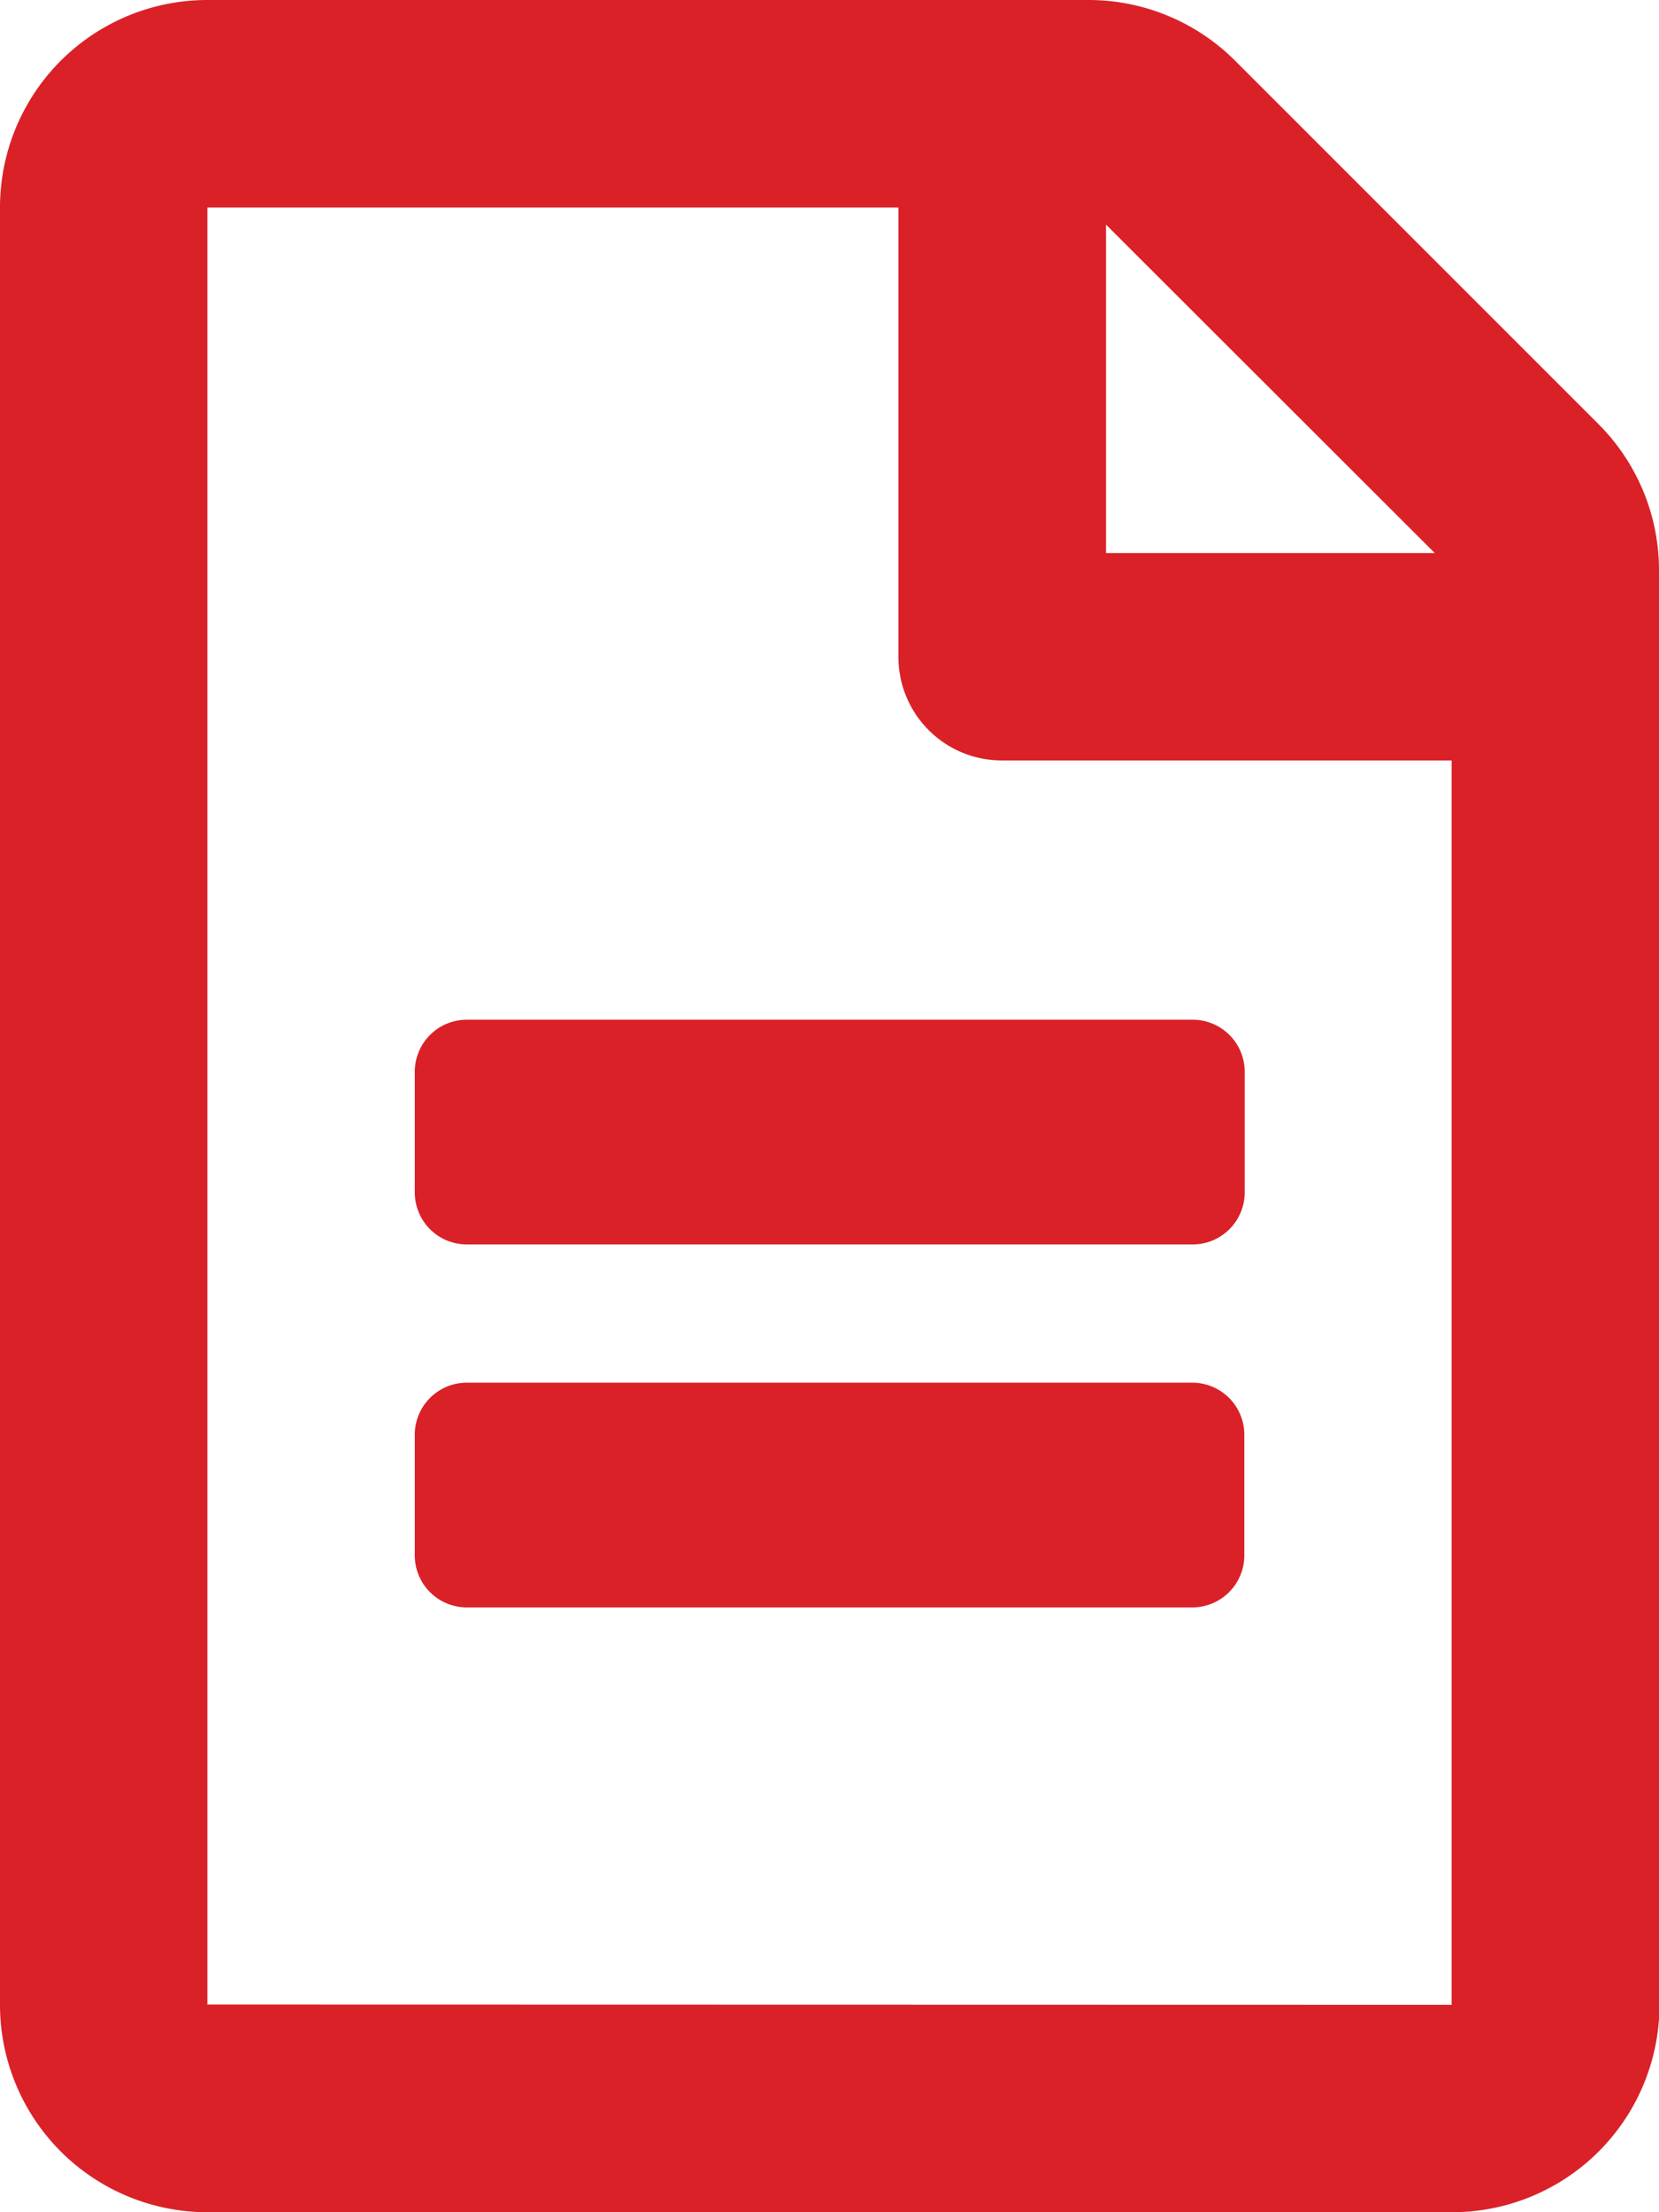
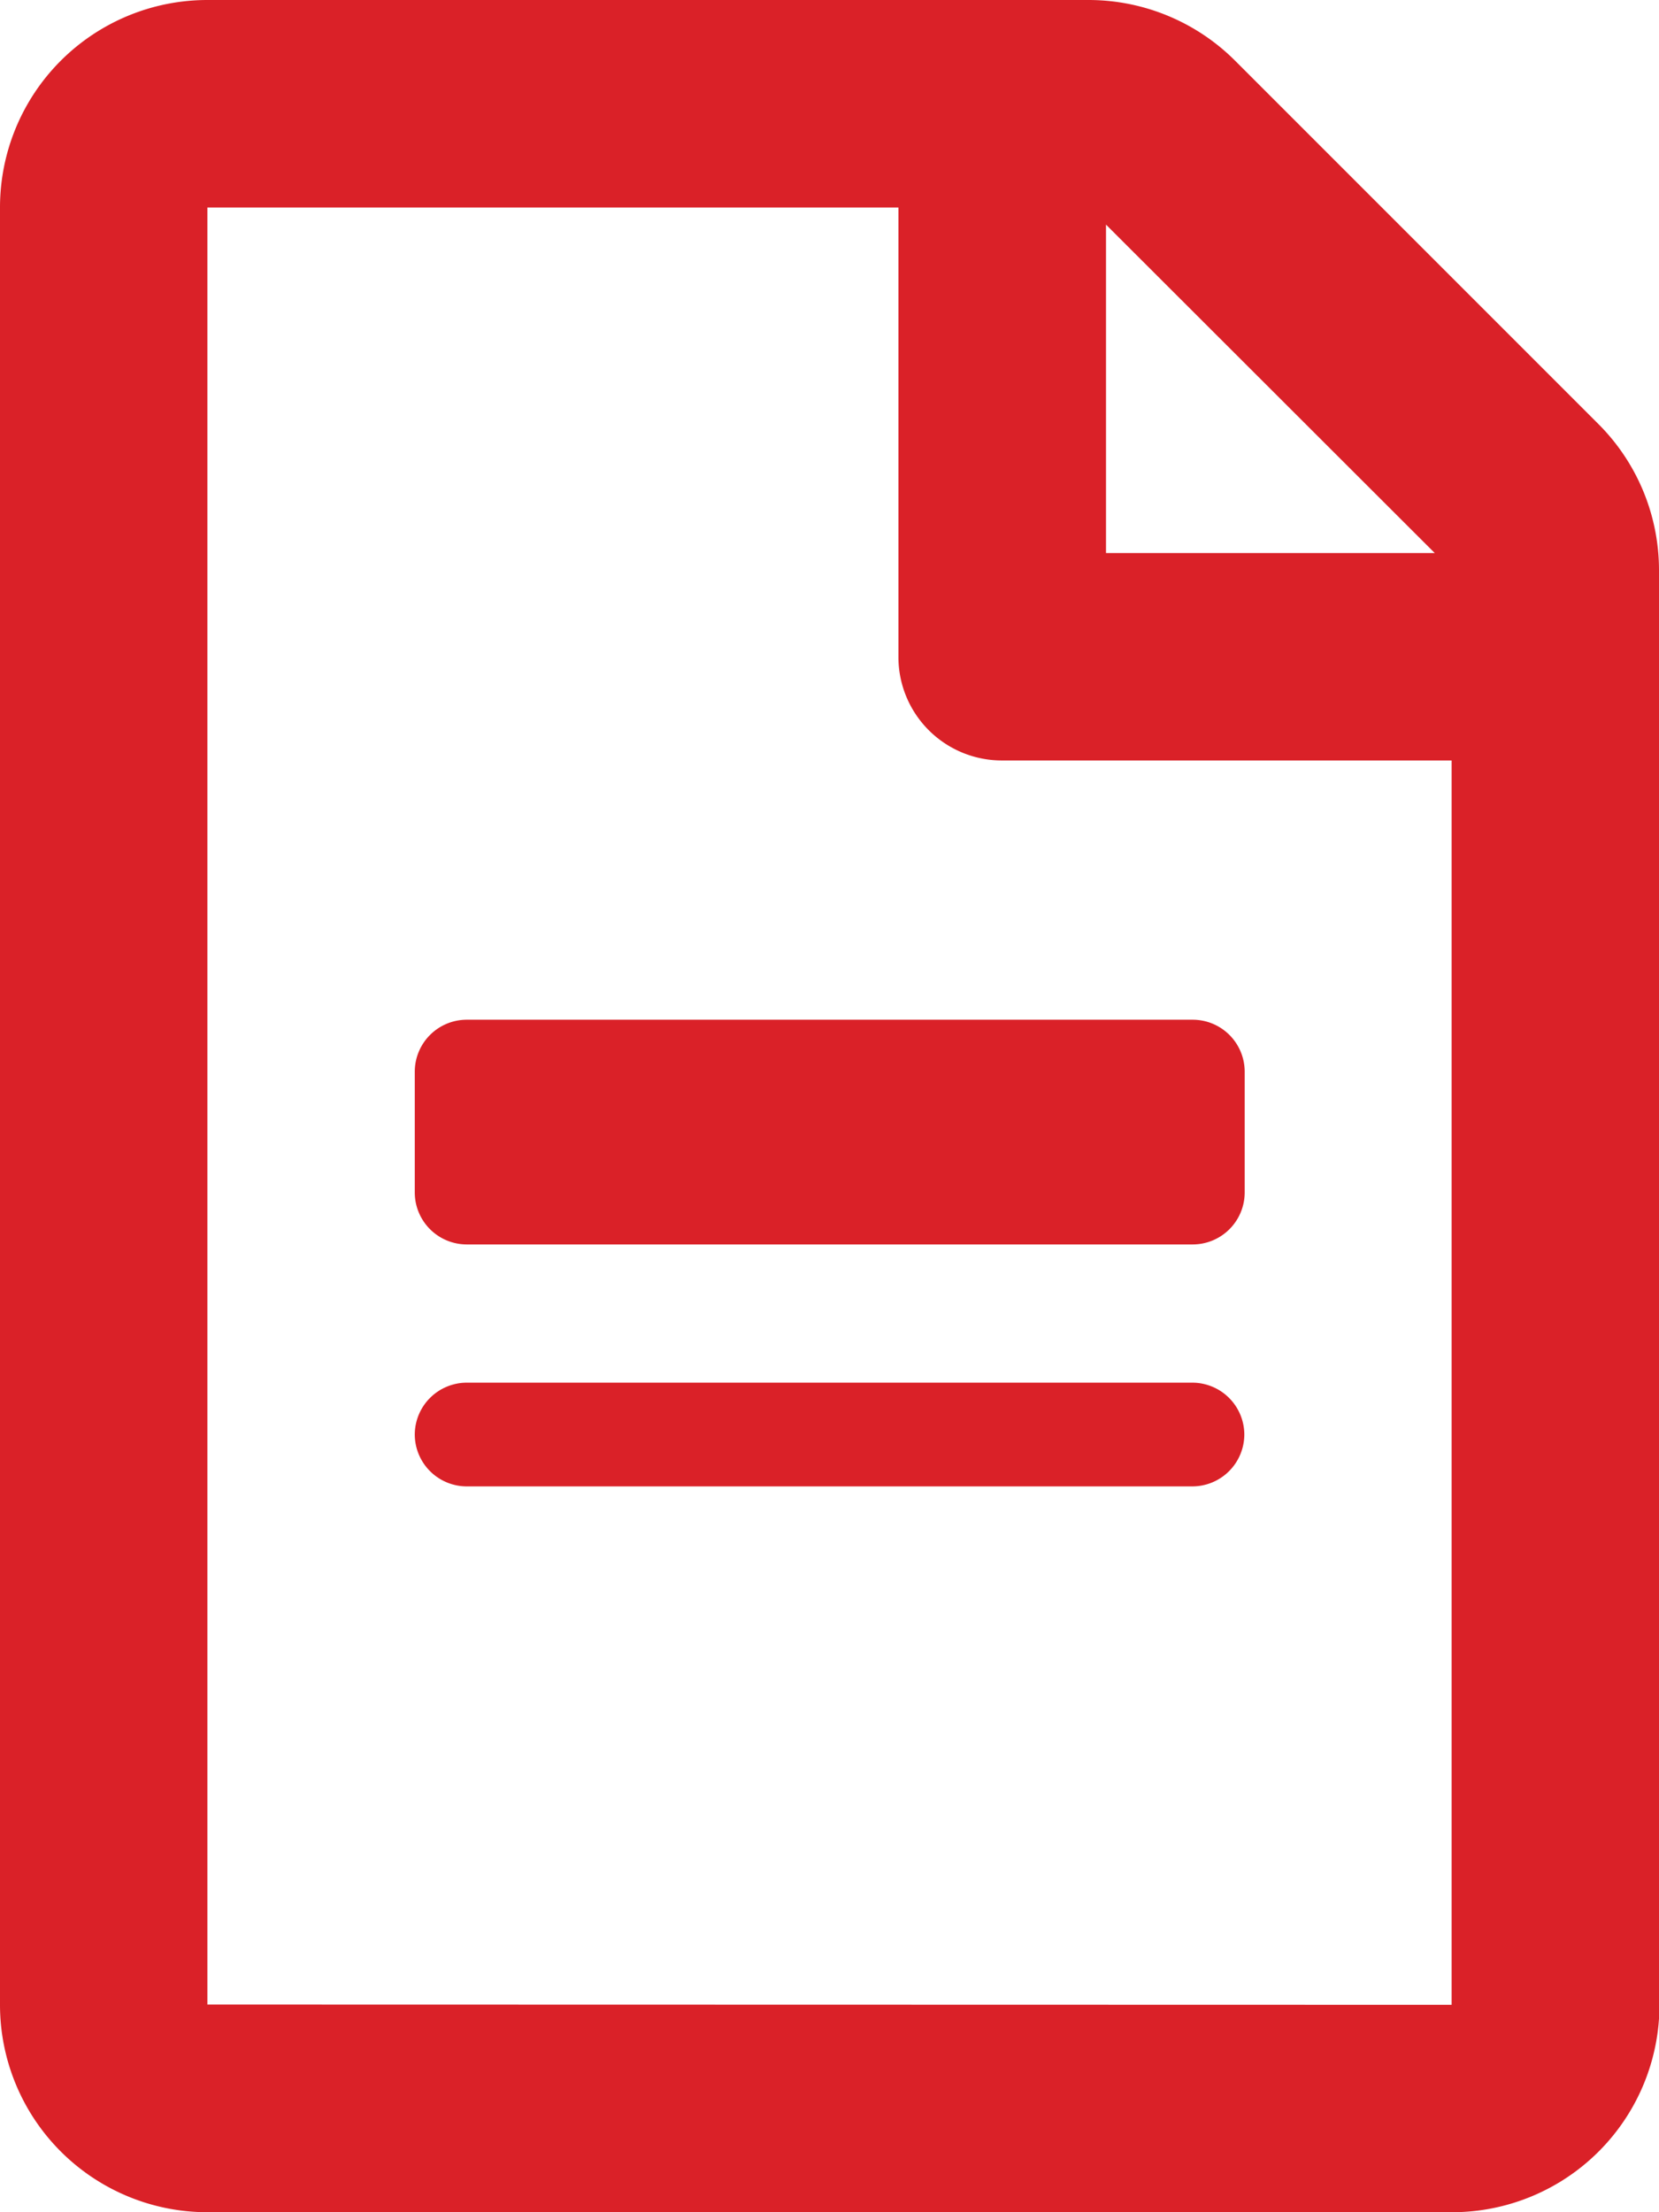
<svg xmlns="http://www.w3.org/2000/svg" id="file-alt" width="17.727" height="23.636" viewBox="0 0 17.727 23.636">
-   <path id="file-alt-2" data-name="file-alt" d="M13.3,11.449v1.293a.556.556,0,0,1-.554.554H4.986a.556.556,0,0,1-.554-.554V11.449a.556.556,0,0,1,.554-.554h7.756A.556.556,0,0,1,13.3,11.449Zm-.554,3.324H4.986a.556.556,0,0,0-.554.554v1.293a.556.556,0,0,0,.554.554h7.756a.556.556,0,0,0,.554-.554V15.327A.556.556,0,0,0,12.741,14.773Zm4.986-8.684V21.42a2.216,2.216,0,0,1-2.216,2.216H2.216A2.216,2.216,0,0,1,0,21.42V2.216A2.216,2.216,0,0,1,2.216,0h9.422A2.216,2.216,0,0,1,13.2.651l3.873,3.873A2.208,2.208,0,0,1,17.727,6.089ZM11.818,2.4V5.909h3.513L11.818,2.4ZM15.511,21.42V8.125h-4.8A1.105,1.105,0,0,1,9.6,7.017v-4.8H2.216v19.2Z" fill="#da2128" />
+   <path id="file-alt-2" data-name="file-alt" d="M13.3,11.449v1.293a.556.556,0,0,1-.554.554H4.986a.556.556,0,0,1-.554-.554V11.449a.556.556,0,0,1,.554-.554h7.756A.556.556,0,0,1,13.3,11.449Zm-.554,3.324H4.986a.556.556,0,0,0-.554.554a.556.556,0,0,0,.554.554h7.756a.556.556,0,0,0,.554-.554V15.327A.556.556,0,0,0,12.741,14.773Zm4.986-8.684V21.42a2.216,2.216,0,0,1-2.216,2.216H2.216A2.216,2.216,0,0,1,0,21.42V2.216A2.216,2.216,0,0,1,2.216,0h9.422A2.216,2.216,0,0,1,13.2.651l3.873,3.873A2.208,2.208,0,0,1,17.727,6.089ZM11.818,2.4V5.909h3.513L11.818,2.4ZM15.511,21.42V8.125h-4.8A1.105,1.105,0,0,1,9.6,7.017v-4.8H2.216v19.2Z" fill="#da2128" />
</svg>